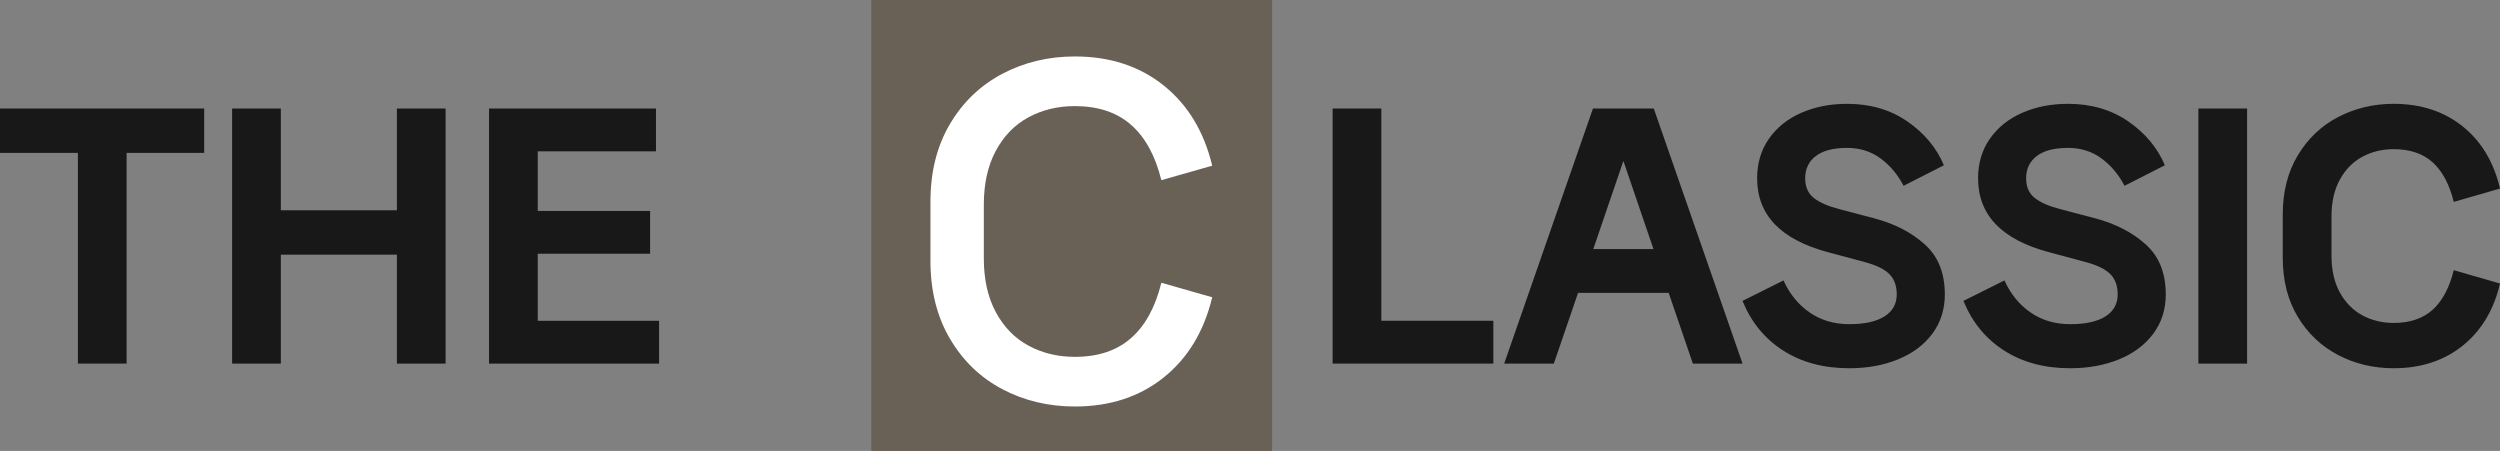
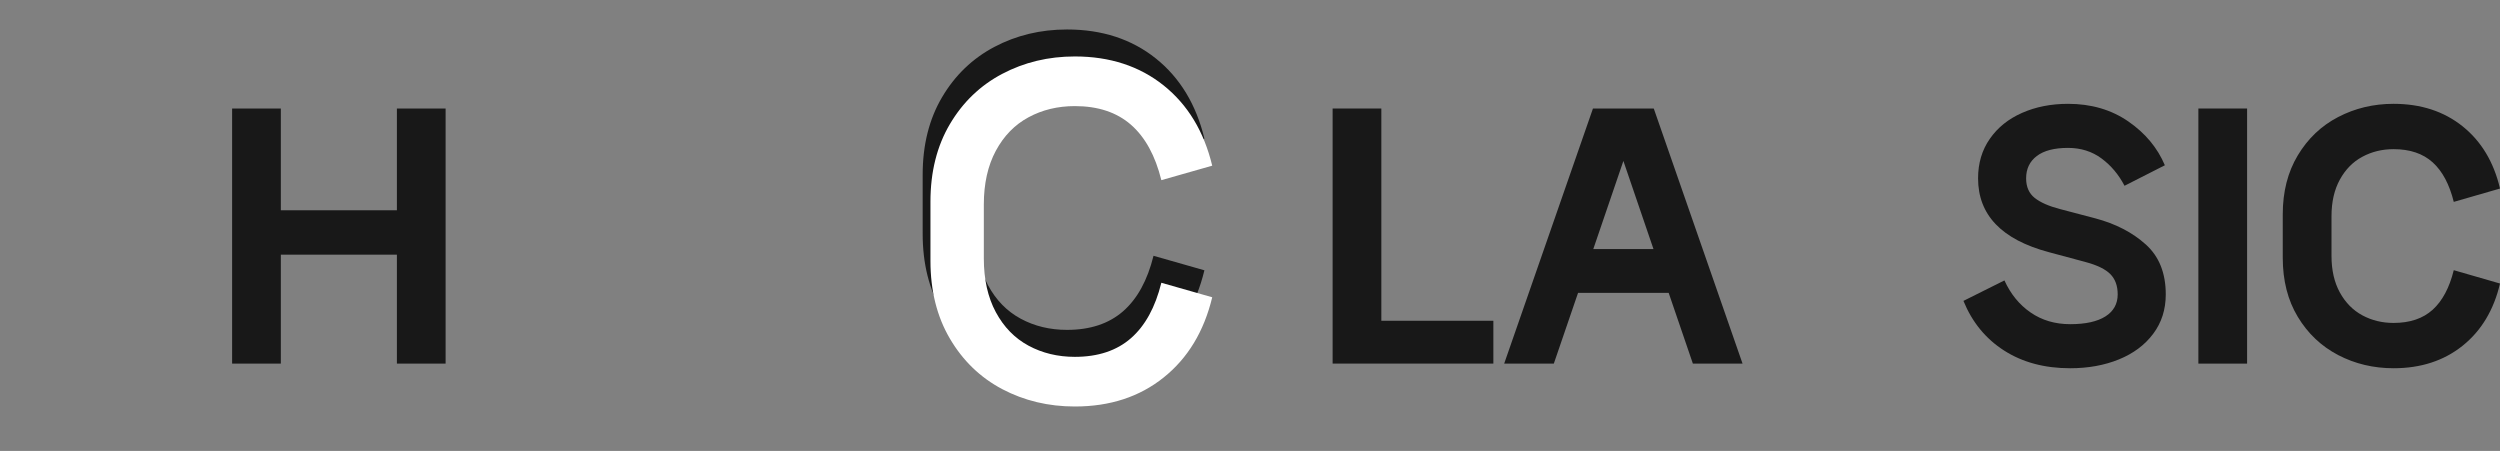
<svg xmlns="http://www.w3.org/2000/svg" version="1.1" id="Layer_1" x="0px" y="0px" width="96.676px" height="17.438px" viewBox="0 0 96.676 17.438" enable-background="new 0 0 96.676 17.438" xml:space="preserve">
  <rect x="0" y="0" width="96.676" height="17.438" fill="#808080" stroke="none" />
  <g>
-     <path fill="#181818" d="M0,4.196h7.896v1.716h-3v8.148H3.012V5.912H0V4.196z" />
    <path fill="#181818" d="M15.348,8.132V4.196h1.884v9.864h-1.884V9.848H10.86v4.213H8.976V4.196h1.884v3.936H15.348z" />
-     <path fill="#181818" d="M20.795,9.813v2.592h4.692v1.656h-6.576V4.196h6.456v1.656h-4.572v2.304h4.345v1.656H20.795z" />
    <path fill="#181818" d="M38.455,14.004c-0.848-0.448-1.522-1.099-2.023-1.952c-0.502-0.853-0.752-1.855-0.752-3.008V6.756   c0-1.151,0.25-2.151,0.752-3c0.501-0.848,1.176-1.496,2.023-1.943c0.849-0.448,1.784-0.673,2.809-0.673   c1.354,0,2.498,0.374,3.432,1.12c0.934,0.747,1.561,1.782,1.88,3.104l-1.968,0.56C44.373,4.975,43.98,4.26,43.431,3.78   c-0.55-0.48-1.272-0.72-2.168-0.72c-0.662,0-1.259,0.144-1.792,0.432s-0.955,0.72-1.265,1.296c-0.309,0.576-0.464,1.27-0.464,2.08   v2.08c0,0.811,0.155,1.504,0.464,2.08c0.31,0.576,0.731,1.008,1.265,1.296s1.13,0.432,1.792,0.432c0.896,0,1.618-0.24,2.168-0.72   c0.549-0.48,0.941-1.194,1.176-2.145l1.968,0.561c-0.319,1.322-0.946,2.357-1.88,3.104c-0.934,0.747-2.077,1.12-3.432,1.12   C40.239,14.676,39.303,14.452,38.455,14.004z" />
    <path fill="#181818" d="M53.417,4.196v8.208h4.332v1.656h-6.216V4.196H53.417z" />
    <path fill="#181818" d="M67.385,14.061h-1.921l-0.936-2.736h-3.504l-0.937,2.736h-1.92l3.433-9.864h2.352L67.385,14.061z    M62.777,6.224l-1.164,3.408h2.328L62.777,6.224z" />
-     <path fill="#181818" d="M68.968,10.844c0.24,0.528,0.578,0.942,1.015,1.242c0.436,0.3,0.945,0.45,1.529,0.45   c0.592,0,1.046-0.1,1.362-0.3c0.315-0.2,0.474-0.484,0.474-0.853c0-0.328-0.094-0.588-0.281-0.779   c-0.188-0.192-0.507-0.349-0.954-0.469l-1.429-0.384c-1.823-0.487-2.735-1.439-2.735-2.855c0-0.584,0.151-1.095,0.456-1.53   c0.304-0.437,0.72-0.77,1.248-1.002c0.527-0.232,1.119-0.349,1.775-0.349c0.896,0,1.672,0.227,2.328,0.679s1.128,1.018,1.416,1.697   l-1.56,0.793c-0.225-0.433-0.521-0.784-0.889-1.057c-0.368-0.271-0.8-0.408-1.296-0.408c-0.527,0-0.93,0.104-1.206,0.313   c-0.275,0.208-0.414,0.496-0.414,0.864c0,0.328,0.11,0.58,0.33,0.756c0.221,0.176,0.546,0.319,0.979,0.432l1.368,0.36   c0.783,0.208,1.434,0.544,1.949,1.008c0.517,0.464,0.774,1.108,0.774,1.932c0,0.584-0.162,1.093-0.486,1.524   c-0.323,0.432-0.766,0.762-1.326,0.99c-0.56,0.228-1.188,0.342-1.884,0.342c-0.992,0-1.844-0.229-2.556-0.685   s-1.236-1.096-1.572-1.92L68.968,10.844z" />
    <path fill="#181818" d="M77.512,10.844c0.24,0.528,0.578,0.942,1.015,1.242c0.436,0.3,0.945,0.45,1.529,0.45   c0.592,0,1.046-0.1,1.362-0.3c0.315-0.2,0.474-0.484,0.474-0.853c0-0.328-0.094-0.588-0.281-0.779   c-0.188-0.192-0.507-0.349-0.954-0.469l-1.429-0.384c-1.823-0.487-2.735-1.439-2.735-2.855c0-0.584,0.151-1.095,0.456-1.53   c0.304-0.437,0.72-0.77,1.248-1.002c0.527-0.232,1.119-0.349,1.775-0.349c0.896,0,1.672,0.227,2.328,0.679s1.128,1.018,1.416,1.697   l-1.56,0.793c-0.225-0.433-0.521-0.784-0.889-1.057c-0.368-0.271-0.8-0.408-1.296-0.408c-0.527,0-0.93,0.104-1.206,0.313   c-0.275,0.208-0.414,0.496-0.414,0.864c0,0.328,0.11,0.58,0.33,0.756c0.221,0.176,0.546,0.319,0.979,0.432l1.368,0.36   c0.783,0.208,1.434,0.544,1.949,1.008c0.517,0.464,0.774,1.108,0.774,1.932c0,0.584-0.162,1.093-0.486,1.524   c-0.323,0.432-0.766,0.762-1.326,0.99c-0.56,0.228-1.188,0.342-1.884,0.342c-0.992,0-1.844-0.229-2.556-0.685   s-1.236-1.096-1.572-1.92L77.512,10.844z" />
    <path fill="#181818" d="M86.896,14.061h-1.884V4.196h1.884V14.061z" />
    <path fill="#181818" d="M90.417,13.73c-0.651-0.341-1.172-0.832-1.56-1.477c-0.389-0.644-0.582-1.405-0.582-2.286v-1.68   c0-0.872,0.193-1.632,0.582-2.28c0.388-0.647,0.908-1.142,1.56-1.481c0.652-0.34,1.366-0.511,2.143-0.511   c1.056,0,1.945,0.29,2.67,0.87c0.724,0.58,1.206,1.383,1.446,2.406l-1.788,0.516c-0.168-0.68-0.44-1.189-0.816-1.529   s-0.88-0.51-1.512-0.51c-0.44,0-0.842,0.098-1.206,0.294c-0.364,0.195-0.654,0.489-0.87,0.882C90.268,7.336,90.16,7.808,90.16,8.36   v1.536c0,0.552,0.108,1.023,0.324,1.416c0.216,0.392,0.506,0.686,0.87,0.882s0.766,0.294,1.206,0.294   c0.632,0,1.136-0.17,1.512-0.51c0.376-0.341,0.648-0.851,0.816-1.53l1.788,0.516c-0.24,1.024-0.723,1.826-1.446,2.406   c-0.725,0.58-1.614,0.87-2.67,0.87C91.784,14.24,91.07,14.07,90.417,13.73z" />
  </g>
-   <rect x="33.692" fill="#696056" width="15.5" height="17.438" />
  <g>
    <path fill="#FFFFFF" d="M38.757,15.048c-0.849-0.449-1.523-1.1-2.024-1.953c-0.501-0.852-0.752-1.855-0.752-3.007V7.799   c0-1.151,0.25-2.151,0.752-3c0.501-0.848,1.175-1.496,2.024-1.943c0.849-0.448,1.784-0.673,2.808-0.673   c1.355,0,2.499,0.374,3.433,1.12c0.934,0.747,1.561,1.782,1.879,3.104l-1.967,0.56c-0.234-0.949-0.627-1.664-1.176-2.144   c-0.55-0.48-1.272-0.72-2.169-0.72c-0.661,0-1.258,0.144-1.791,0.432c-0.534,0.288-0.955,0.72-1.265,1.296s-0.464,1.27-0.464,2.08   v2.08c0,0.811,0.154,1.504,0.464,2.08c0.31,0.576,0.73,1.007,1.265,1.296c0.533,0.287,1.13,0.432,1.791,0.432   c0.896,0,1.619-0.24,2.169-0.721c0.549-0.48,0.941-1.194,1.176-2.144l1.967,0.561c-0.318,1.322-0.945,2.357-1.879,3.103   c-0.934,0.748-2.077,1.121-3.433,1.121C40.542,15.72,39.606,15.495,38.757,15.048z" />
  </g>
</svg>